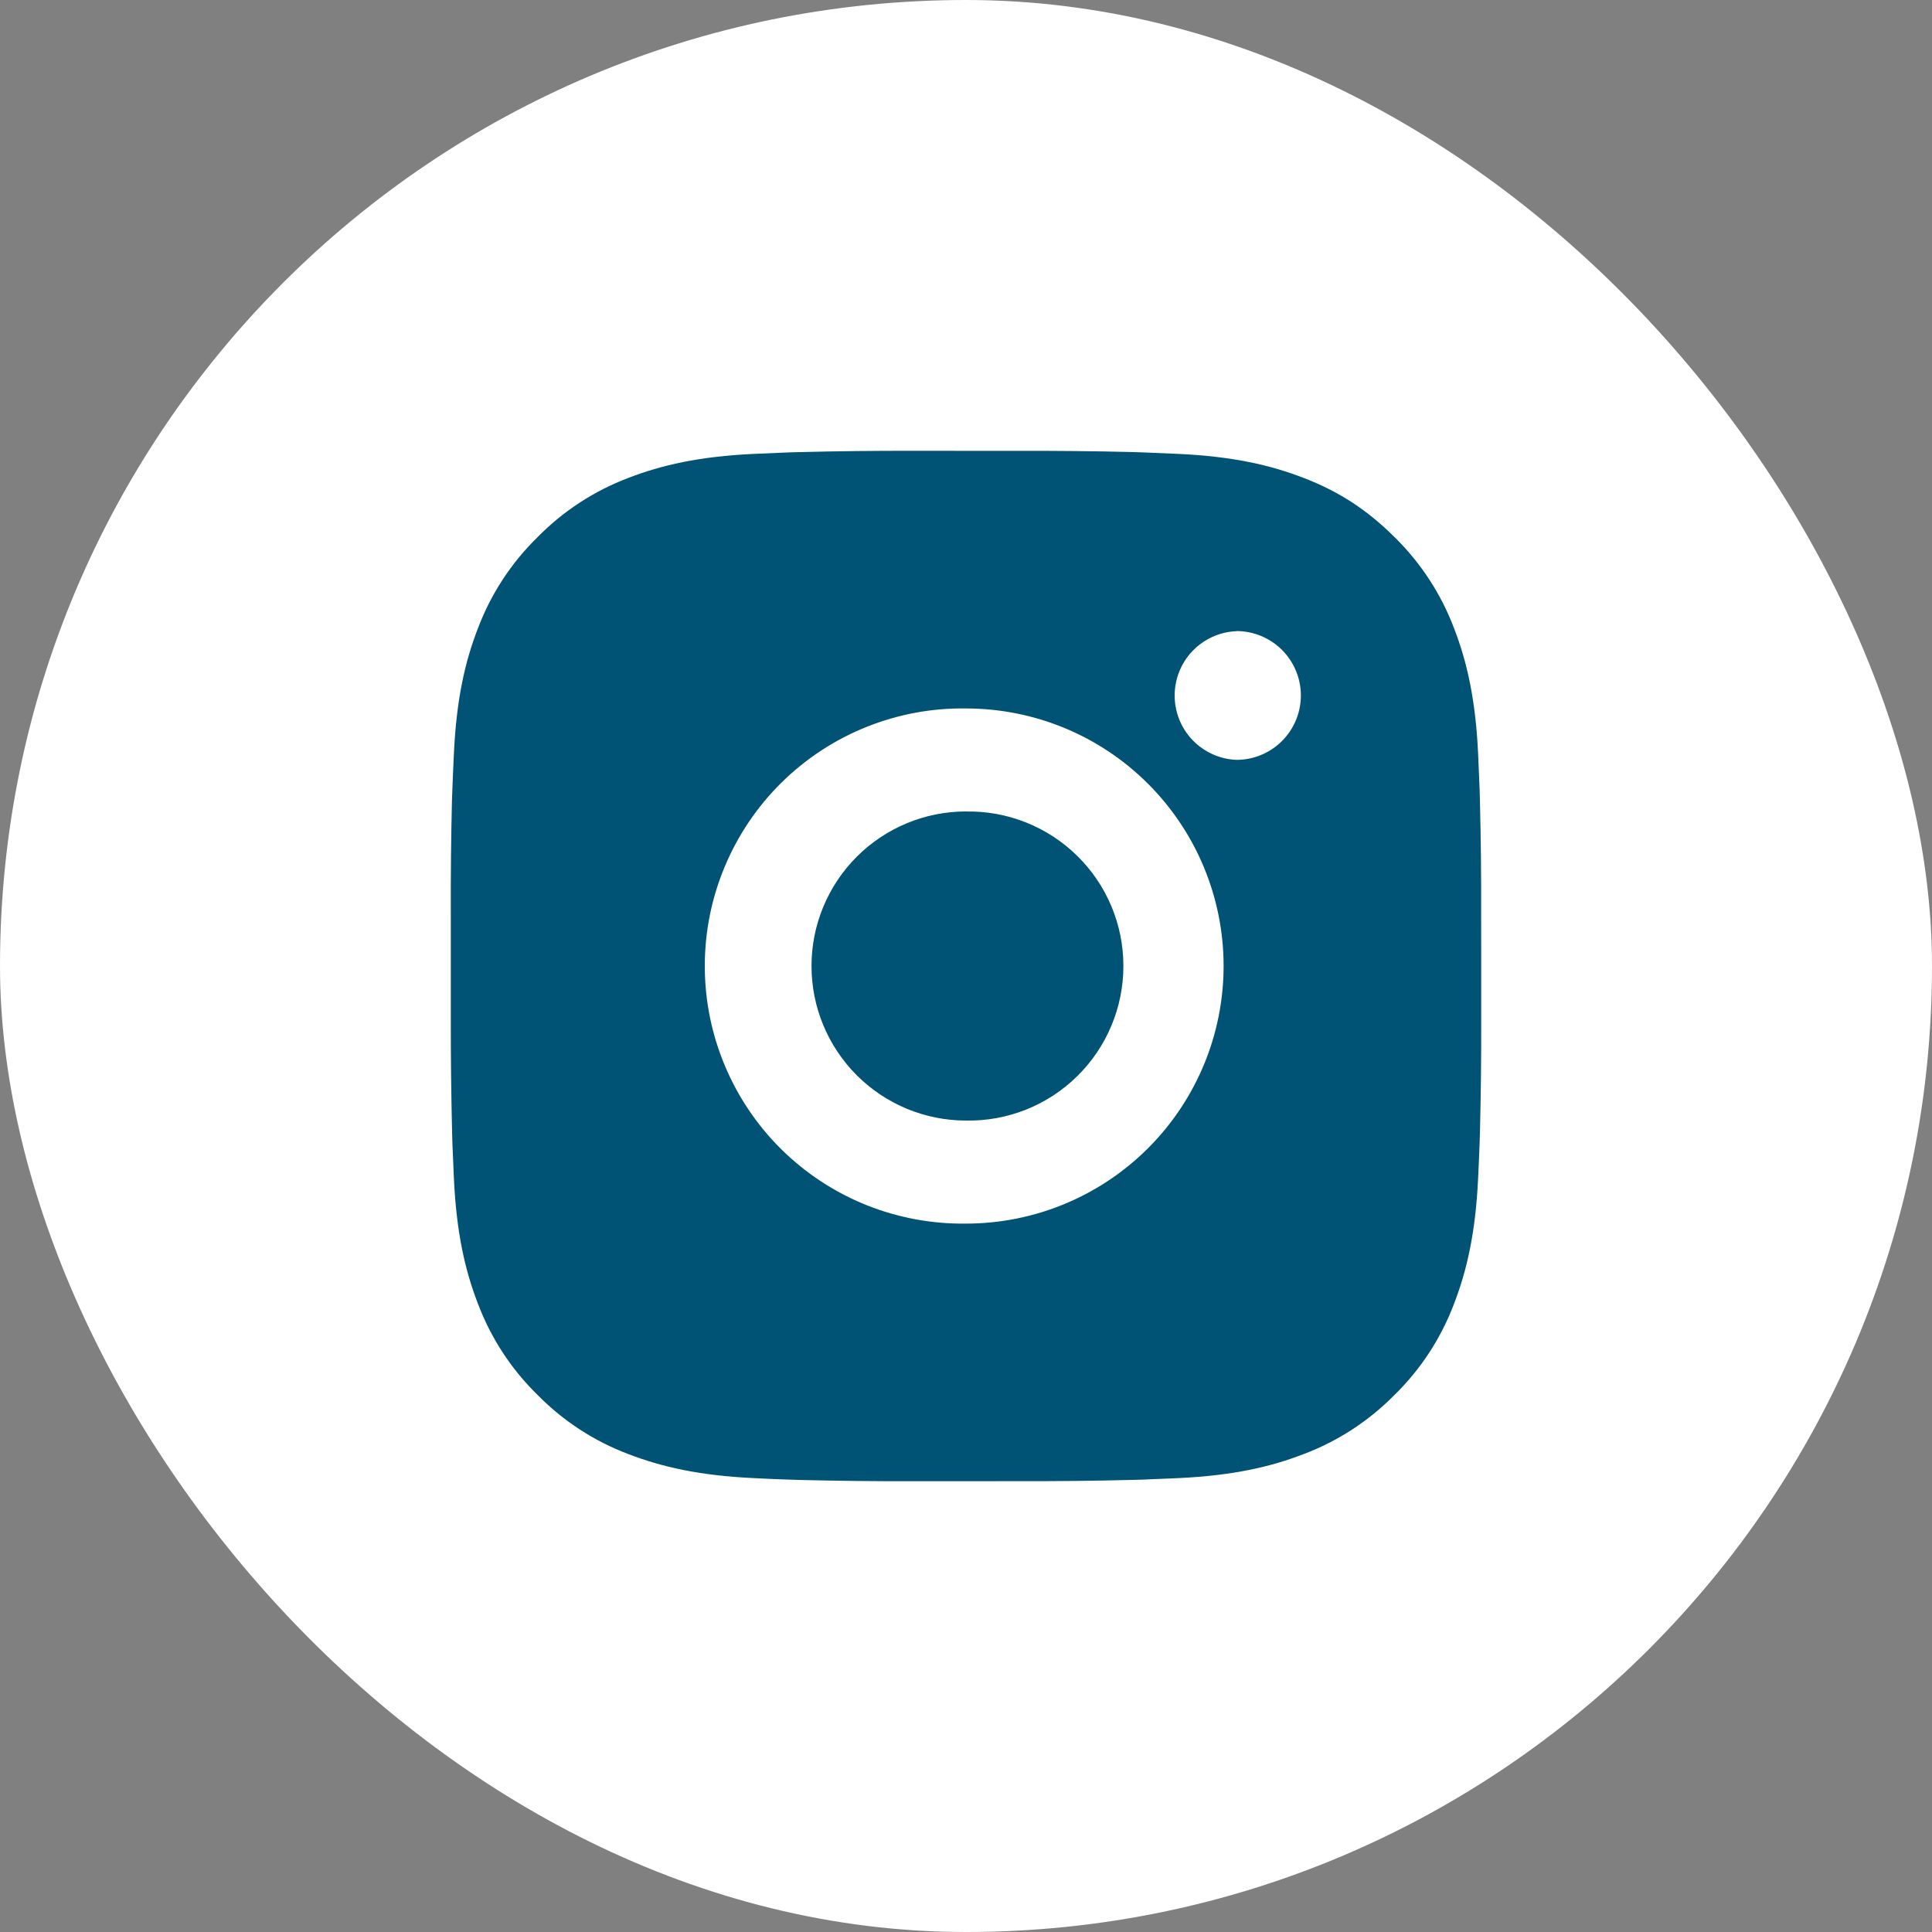
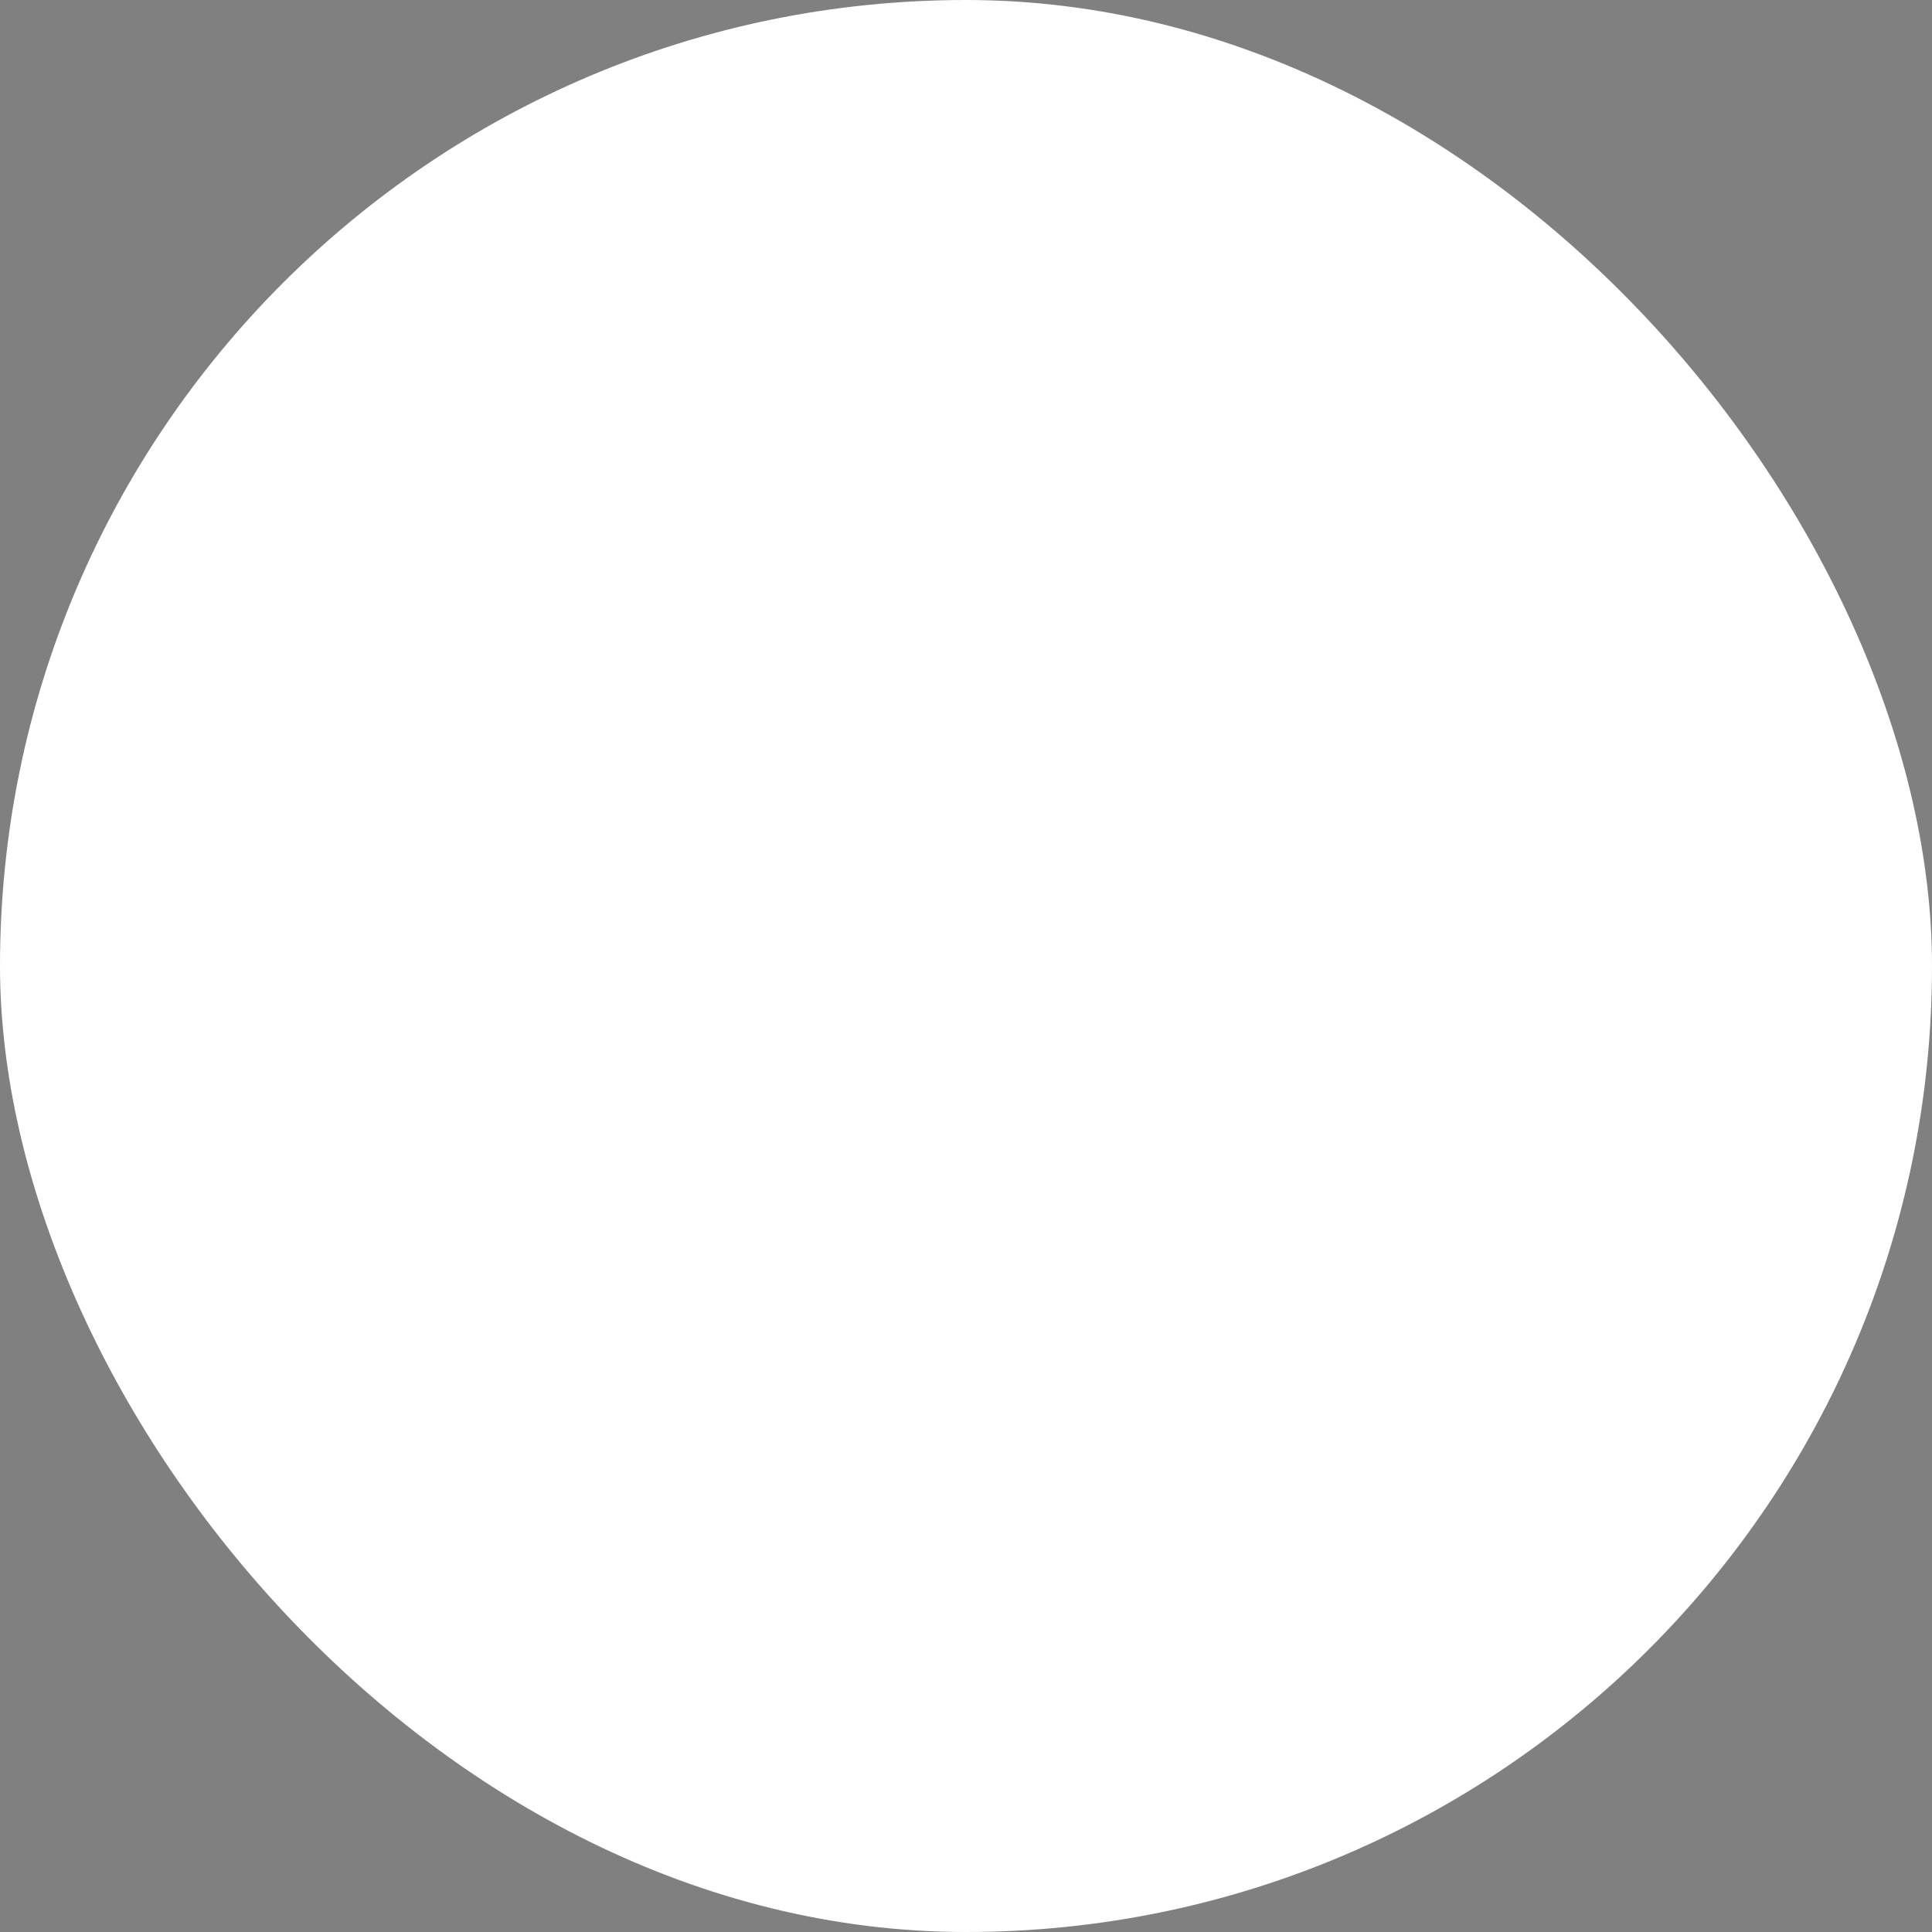
<svg xmlns="http://www.w3.org/2000/svg" width="30" height="30" viewBox="0 0 30 30" fill="none">
  <rect x="0" y="0" width="30" height="30" fill="#808080" stroke="none" />
  <rect width="30" height="30" rx="15" fill="white" />
-   <path d="M15.822 7.001C16.406 6.999 16.99 7.005 17.573 7.019L17.729 7.024C17.908 7.031 18.085 7.039 18.298 7.048C19.149 7.088 19.73 7.223 20.24 7.42C20.768 7.623 21.212 7.899 21.657 8.343C22.064 8.743 22.379 9.226 22.58 9.76C22.777 10.27 22.912 10.851 22.952 11.702C22.961 11.915 22.969 12.093 22.976 12.272L22.98 12.427C22.995 13.011 23.001 13.594 22.999 14.178L23 14.774V15.822C23.002 16.406 22.995 16.99 22.981 17.573L22.976 17.729C22.97 17.908 22.962 18.085 22.952 18.298C22.912 19.149 22.776 19.73 22.58 20.24C22.379 20.774 22.065 21.258 21.657 21.657C21.257 22.064 20.774 22.379 20.24 22.58C19.73 22.777 19.149 22.912 18.298 22.952C18.085 22.961 17.908 22.969 17.729 22.976L17.573 22.98C16.99 22.995 16.406 23.001 15.822 22.999L15.226 23H14.178C13.595 23.002 13.011 22.995 12.427 22.981L12.272 22.976C12.082 22.97 11.892 22.962 11.703 22.952C10.851 22.912 10.271 22.776 9.76 22.58C9.226 22.379 8.743 22.064 8.344 21.657C7.936 21.258 7.621 20.774 7.42 20.24C7.223 19.73 7.088 19.149 7.048 18.298C7.04 18.108 7.032 17.919 7.024 17.729L7.02 17.573C7.006 16.99 6.999 16.406 7 15.822V14.178C6.998 13.594 7.004 13.011 7.018 12.427L7.024 12.272C7.03 12.093 7.038 11.915 7.048 11.702C7.088 10.851 7.222 10.271 7.42 9.76C7.621 9.226 7.936 8.743 8.344 8.344C8.743 7.937 9.227 7.621 9.76 7.42C10.271 7.223 10.851 7.088 11.703 7.048L12.272 7.024L12.427 7.02C13.011 7.005 13.594 6.999 14.178 7L15.822 7.001ZM15 11.001C14.47 10.993 13.944 11.091 13.452 11.289C12.96 11.486 12.513 11.78 12.135 12.152C11.758 12.524 11.458 12.968 11.254 13.457C11.049 13.945 10.944 14.47 10.944 15C10.944 15.53 11.049 16.055 11.254 16.544C11.458 17.033 11.758 17.476 12.135 17.849C12.513 18.221 12.96 18.514 13.452 18.712C13.944 18.909 14.47 19.007 15 19C16.061 19 17.078 18.578 17.828 17.828C18.578 17.078 19 16.061 19 15C19 13.939 18.578 12.922 17.828 12.172C17.078 11.421 16.061 11.001 15 11.001ZM15 12.601C15.319 12.595 15.636 12.653 15.932 12.771C16.228 12.889 16.498 13.064 16.725 13.288C16.953 13.511 17.134 13.777 17.257 14.071C17.381 14.365 17.444 14.681 17.444 15C17.444 15.319 17.381 15.634 17.257 15.928C17.134 16.223 16.953 16.489 16.726 16.712C16.498 16.936 16.229 17.112 15.933 17.23C15.636 17.348 15.32 17.406 15.001 17.4C14.364 17.4 13.754 17.147 13.304 16.697C12.854 16.247 12.601 15.636 12.601 15C12.601 14.363 12.854 13.753 13.304 13.303C13.754 12.853 14.364 12.6 15.001 12.6L15 12.601ZM19.2 9.801C18.942 9.811 18.698 9.921 18.519 10.107C18.34 10.293 18.24 10.542 18.24 10.8C18.24 11.058 18.34 11.307 18.519 11.493C18.698 11.679 18.942 11.789 19.2 11.799C19.465 11.799 19.719 11.694 19.907 11.506C20.094 11.319 20.2 11.065 20.2 10.799C20.2 10.534 20.094 10.28 19.907 10.092C19.719 9.905 19.465 9.799 19.2 9.799V9.801Z" fill="#005375" />
</svg>